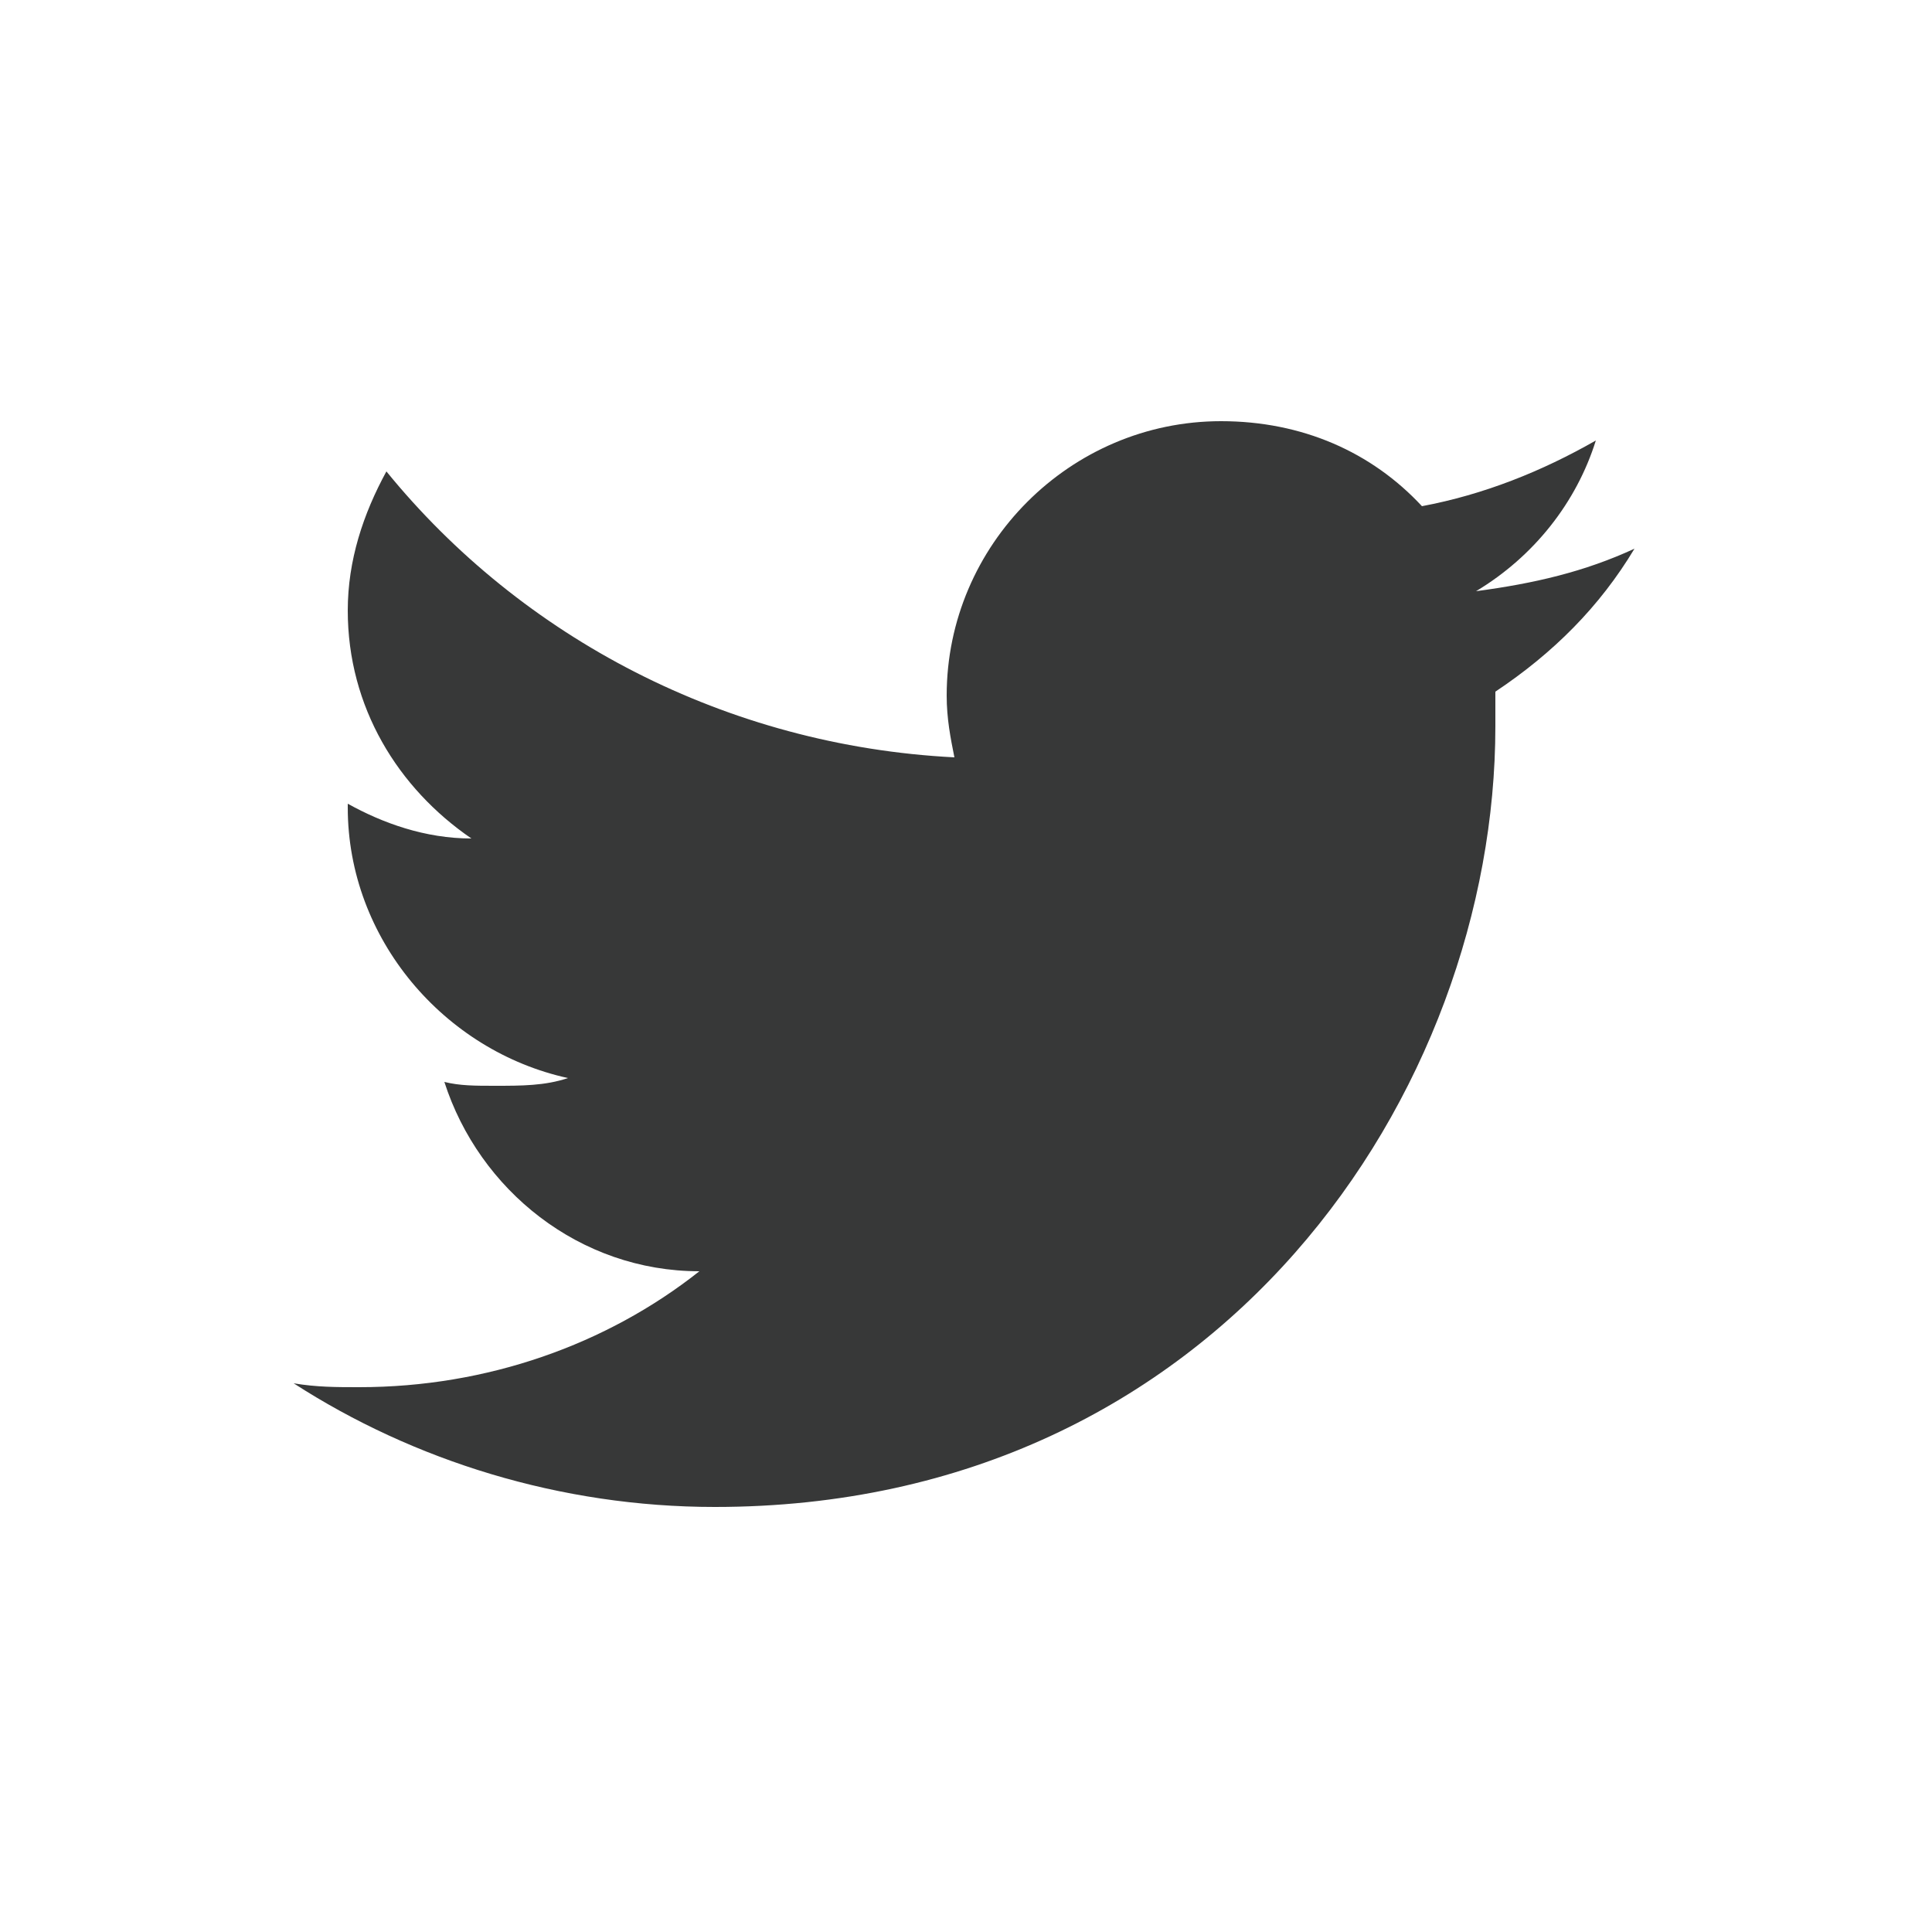
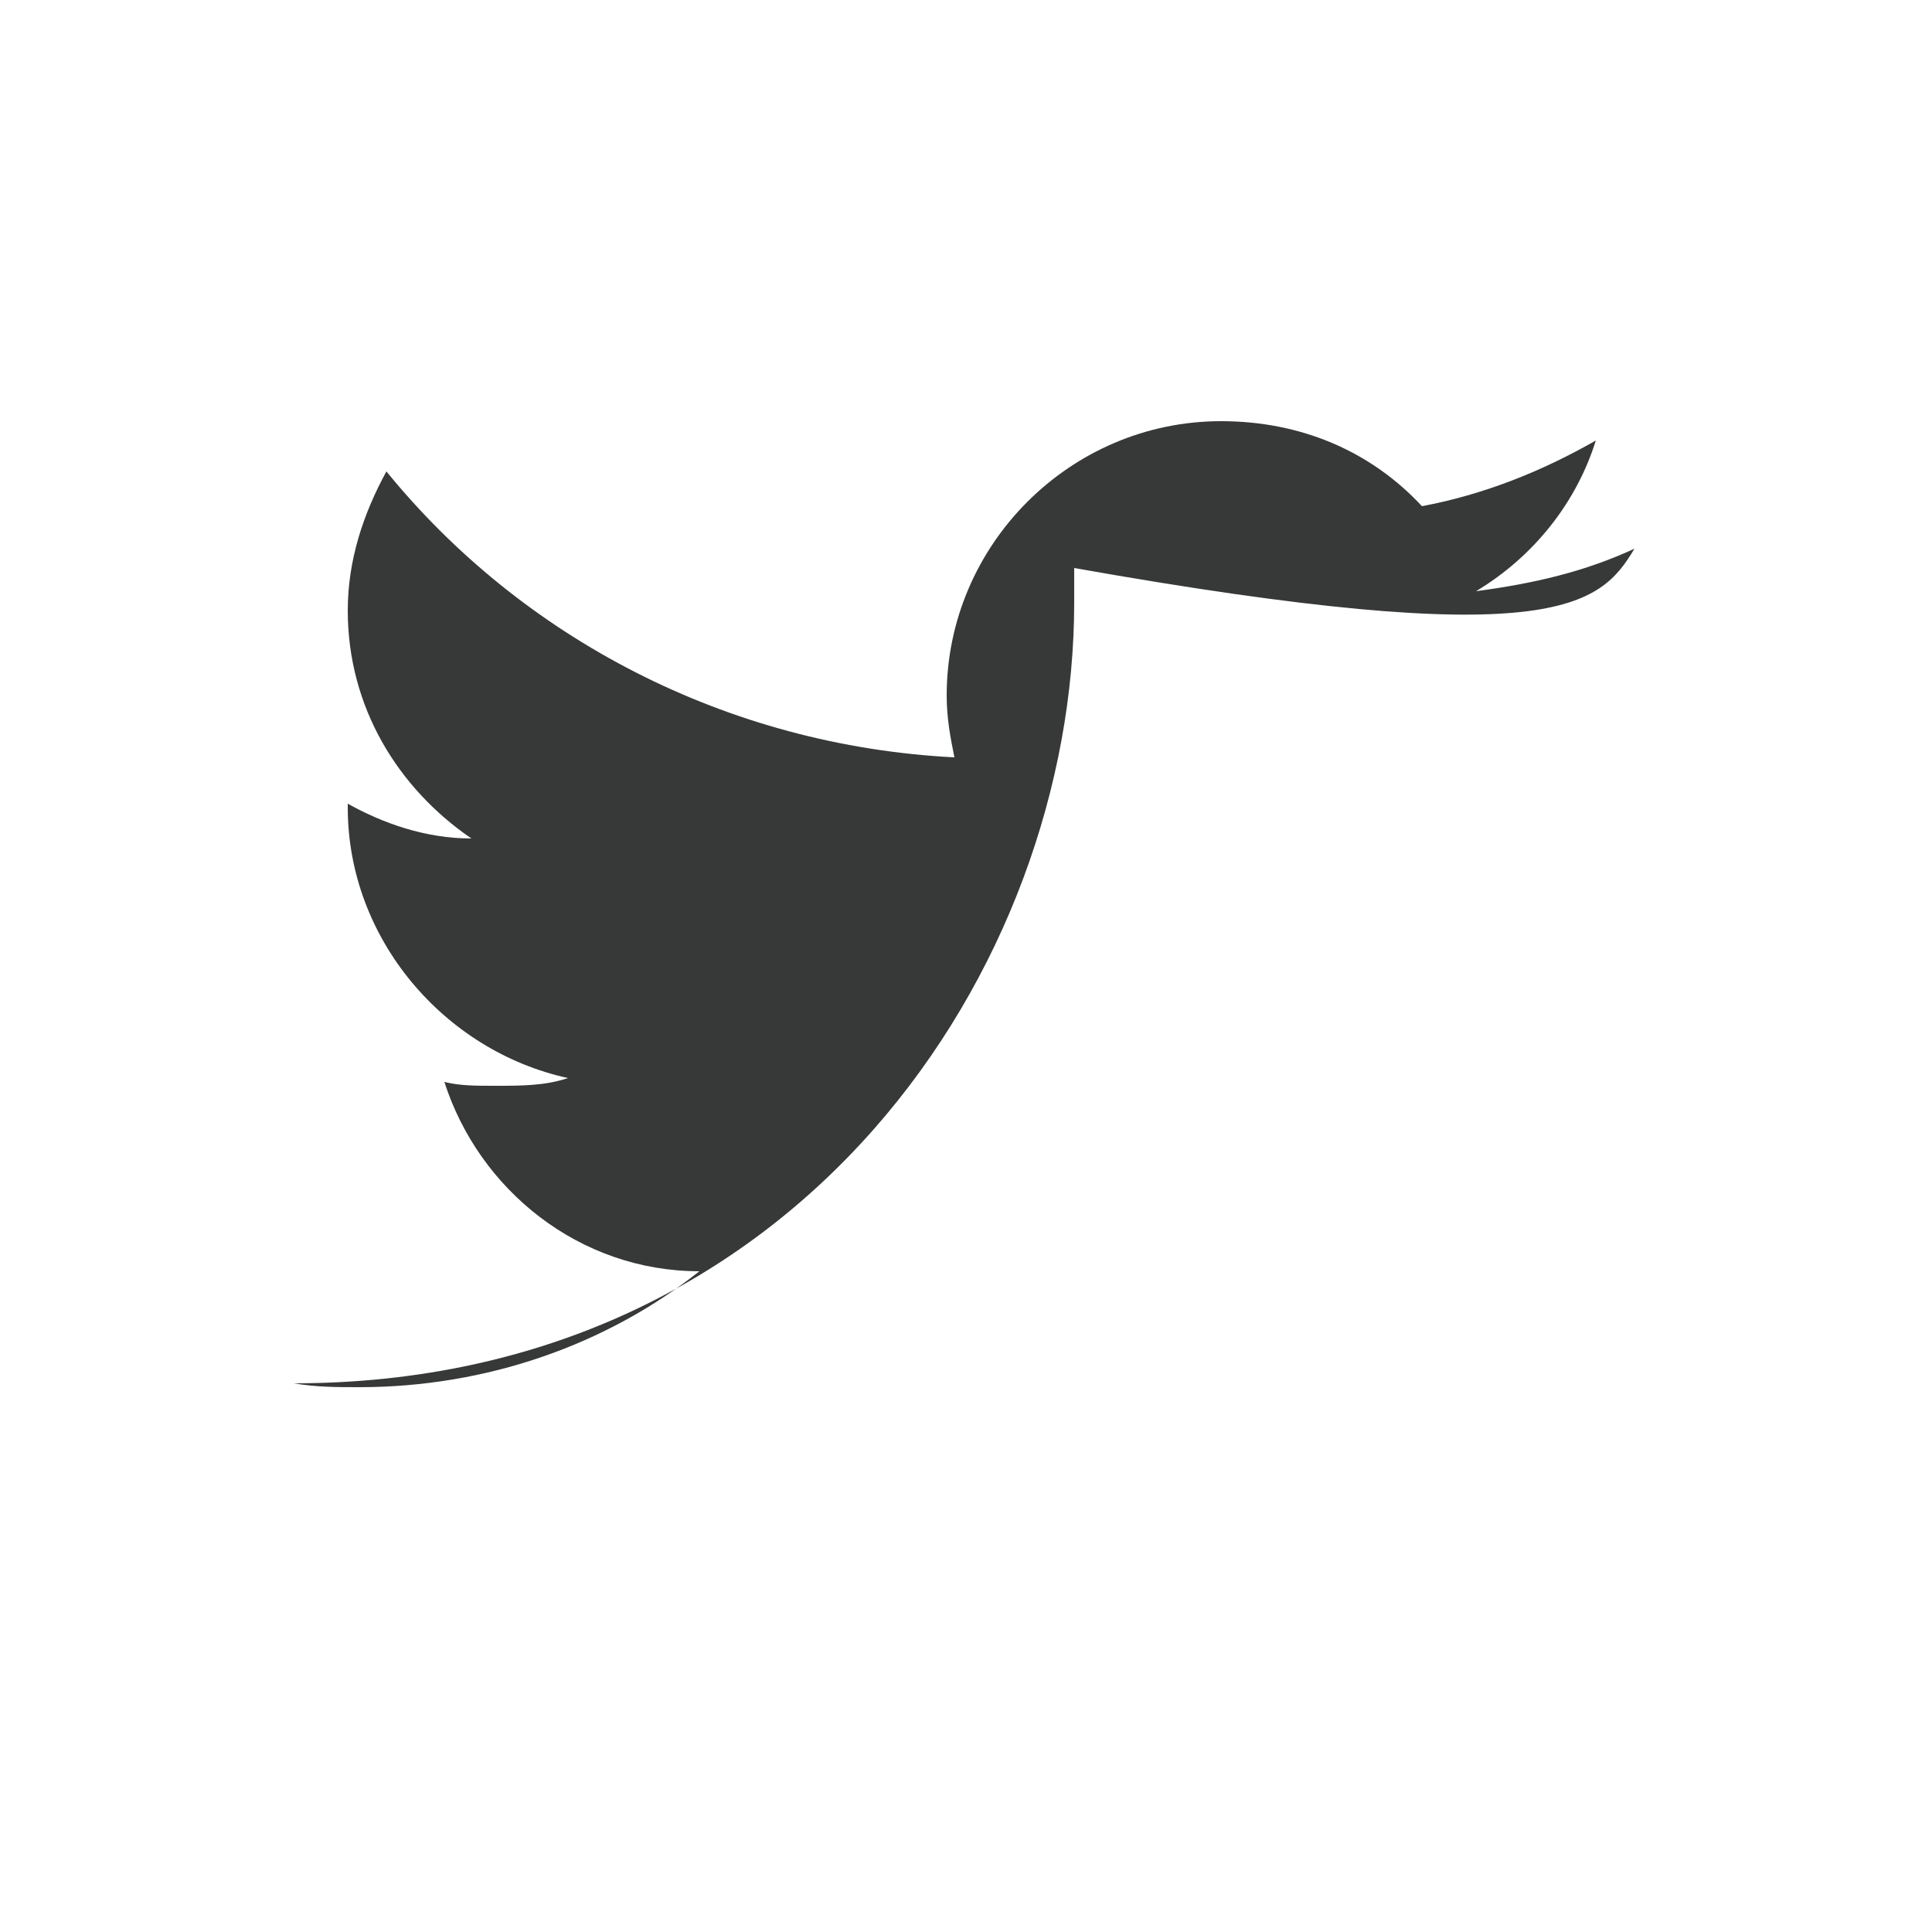
<svg xmlns="http://www.w3.org/2000/svg" version="1.1" id="レイヤー_1" x="0px" y="0px" viewBox="0 0 50 50" style="enable-background:new 0 0 50 50;" xml:space="preserve">
  <style type="text/css">
	.st0{fill:#373838;}
</style>
-   <path class="st0" d="M42.3,14.2c-1.3,0.6-2.6,0.9-4.1,1.1c1.5-0.9,2.6-2.3,3.1-3.9c-1.4,0.8-2.9,1.4-4.5,1.7  c-1.3-1.4-3.1-2.2-5.2-2.2c-3.9,0-7.1,3.2-7.1,7.1c0,0.6,0.1,1.1,0.2,1.6c-5.9-0.3-11.2-3.1-14.7-7.4c-0.6,1.1-1,2.3-1,3.6  c0,2.5,1.3,4.6,3.2,5.9c-1.2,0-2.3-0.4-3.2-0.9c0,0,0,0.1,0,0.1c0,3.4,2.5,6.3,5.7,7c-0.6,0.2-1.2,0.2-1.9,0.2c-0.5,0-0.9,0-1.3-0.1  c0.9,2.8,3.5,4.9,6.6,4.9c-2.4,1.9-5.5,3-8.8,3c-0.6,0-1.1,0-1.7-0.1c3.1,2,6.9,3.2,10.9,3.2c13.1,0,20.2-10.8,20.2-20.2  c0-0.3,0-0.6,0-0.9C40.2,16.9,41.4,15.7,42.3,14.2z" />
+   <path class="st0" d="M42.3,14.2c-1.3,0.6-2.6,0.9-4.1,1.1c1.5-0.9,2.6-2.3,3.1-3.9c-1.4,0.8-2.9,1.4-4.5,1.7  c-1.3-1.4-3.1-2.2-5.2-2.2c-3.9,0-7.1,3.2-7.1,7.1c0,0.6,0.1,1.1,0.2,1.6c-5.9-0.3-11.2-3.1-14.7-7.4c-0.6,1.1-1,2.3-1,3.6  c0,2.5,1.3,4.6,3.2,5.9c-1.2,0-2.3-0.4-3.2-0.9c0,0,0,0.1,0,0.1c0,3.4,2.5,6.3,5.7,7c-0.6,0.2-1.2,0.2-1.9,0.2c-0.5,0-0.9,0-1.3-0.1  c0.9,2.8,3.5,4.9,6.6,4.9c-2.4,1.9-5.5,3-8.8,3c-0.6,0-1.1,0-1.7-0.1c13.1,0,20.2-10.8,20.2-20.2  c0-0.3,0-0.6,0-0.9C40.2,16.9,41.4,15.7,42.3,14.2z" />
</svg>